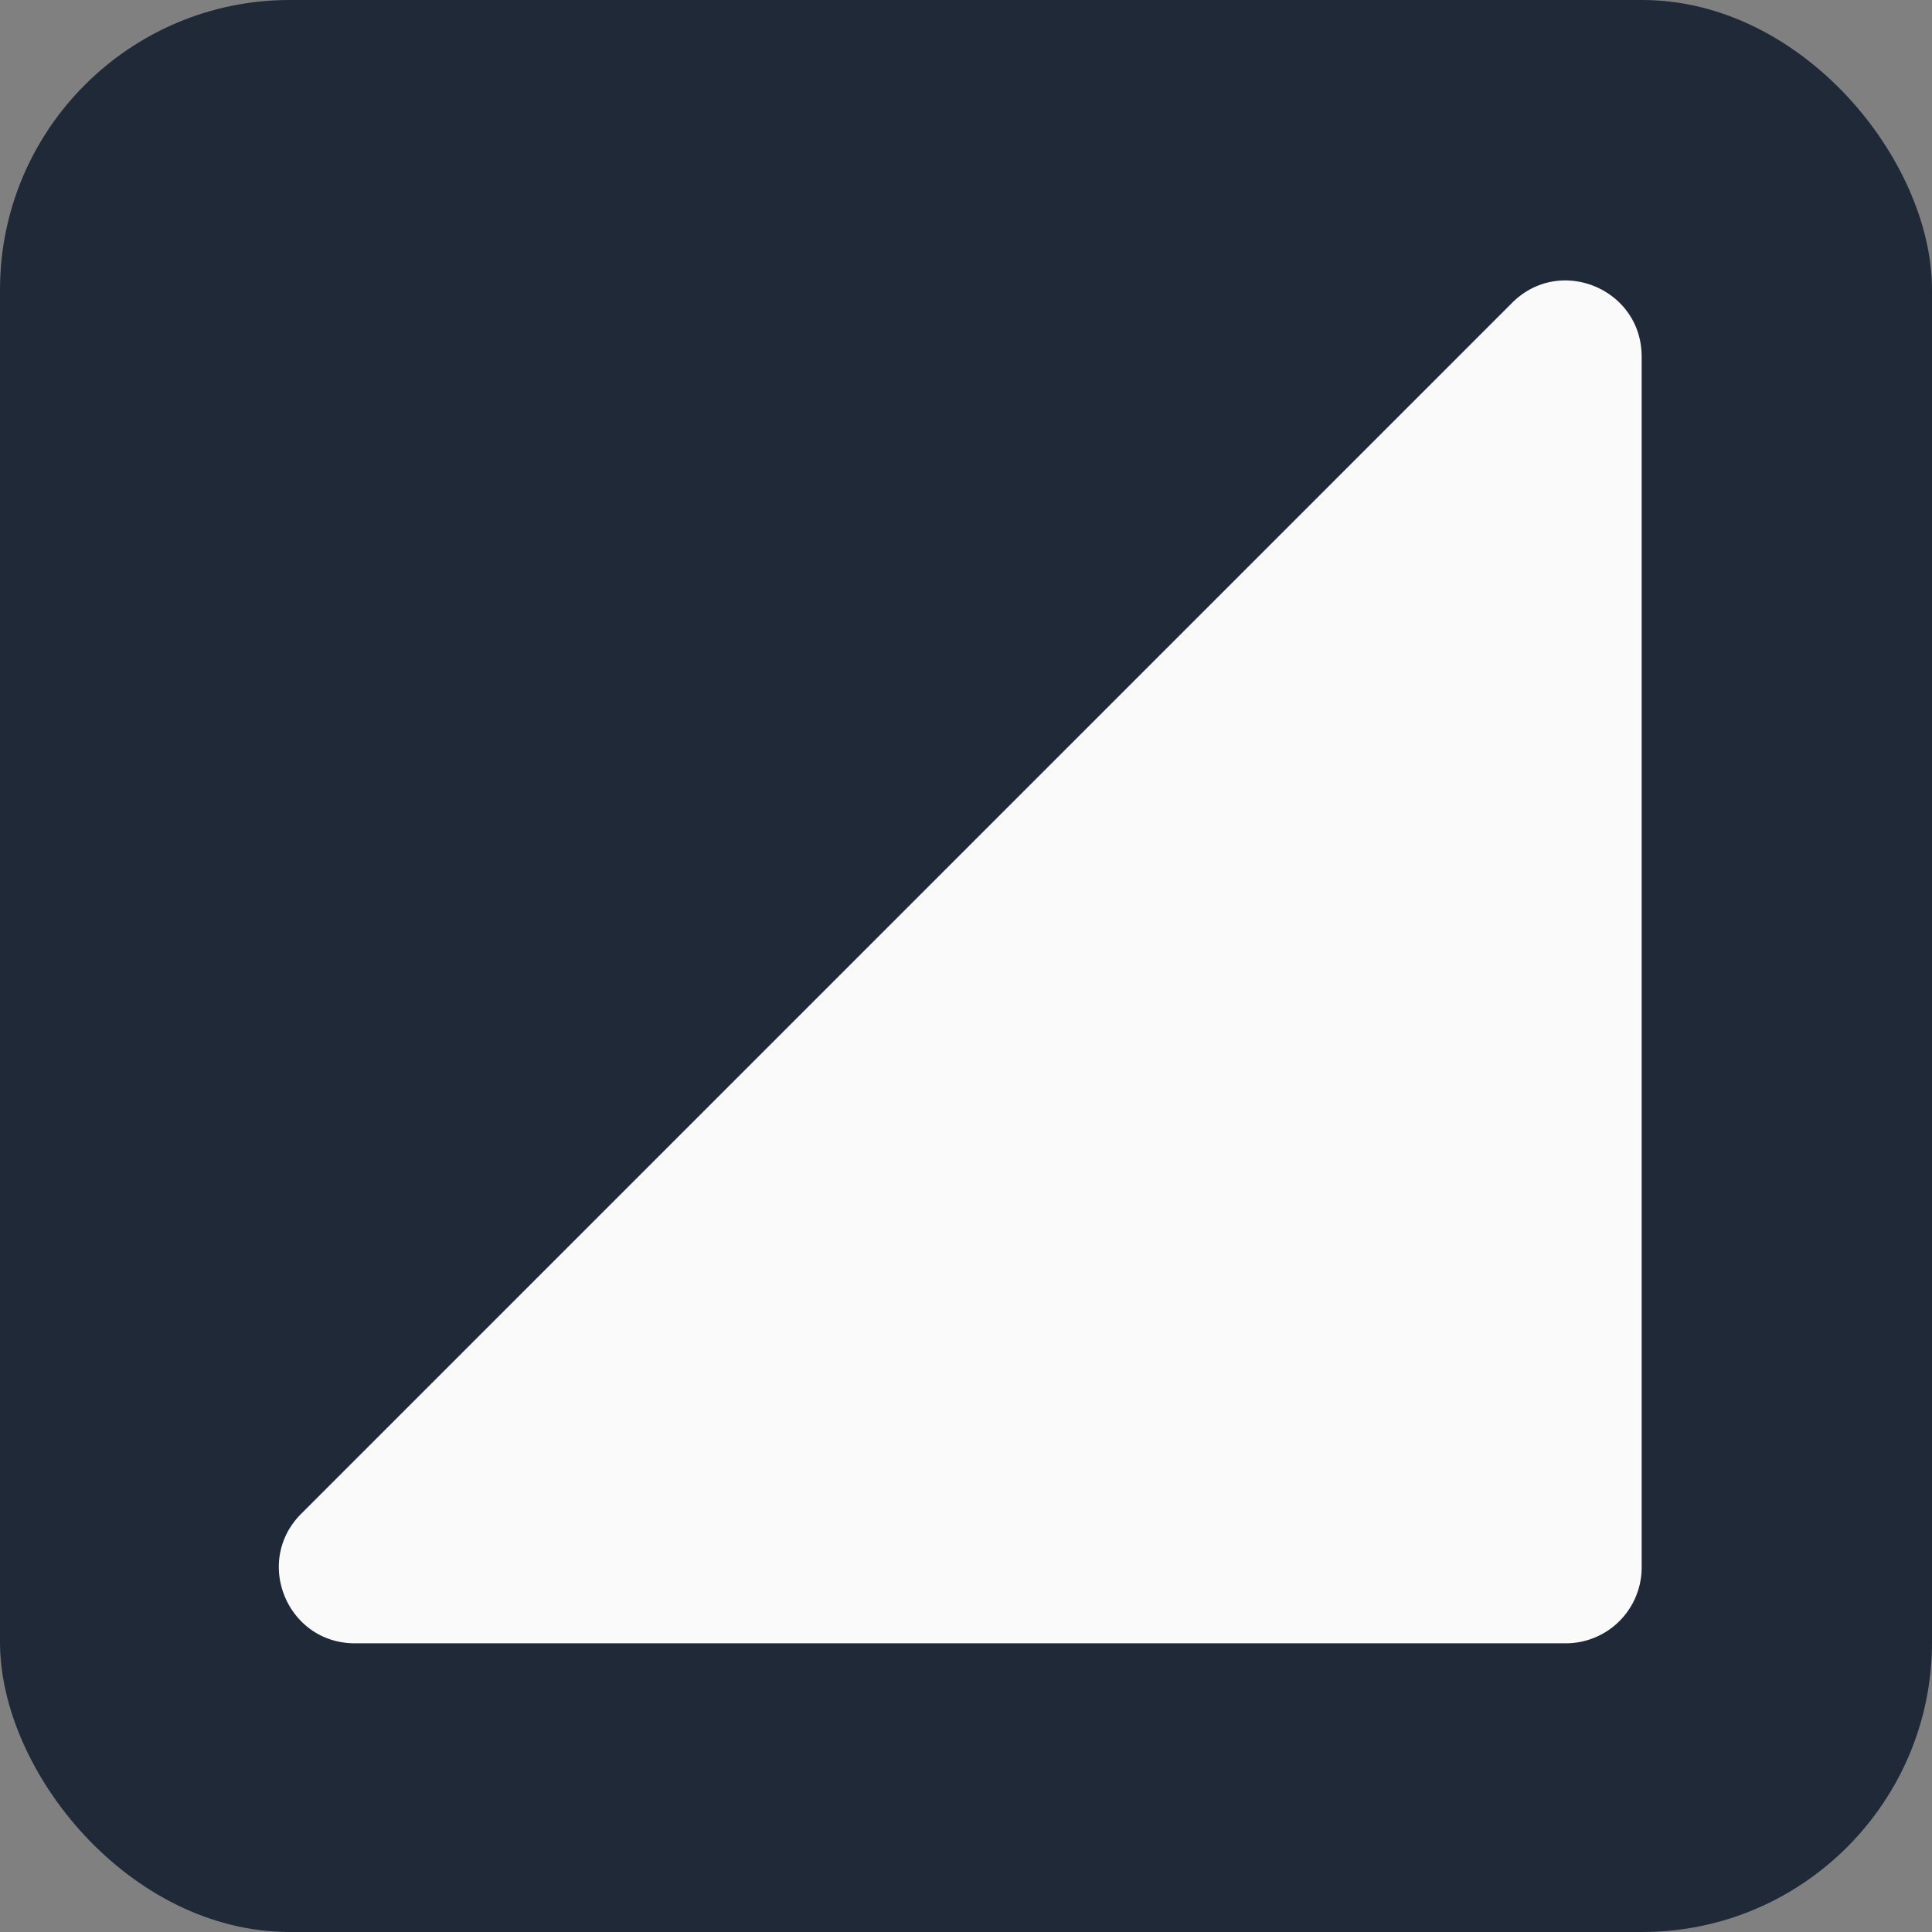
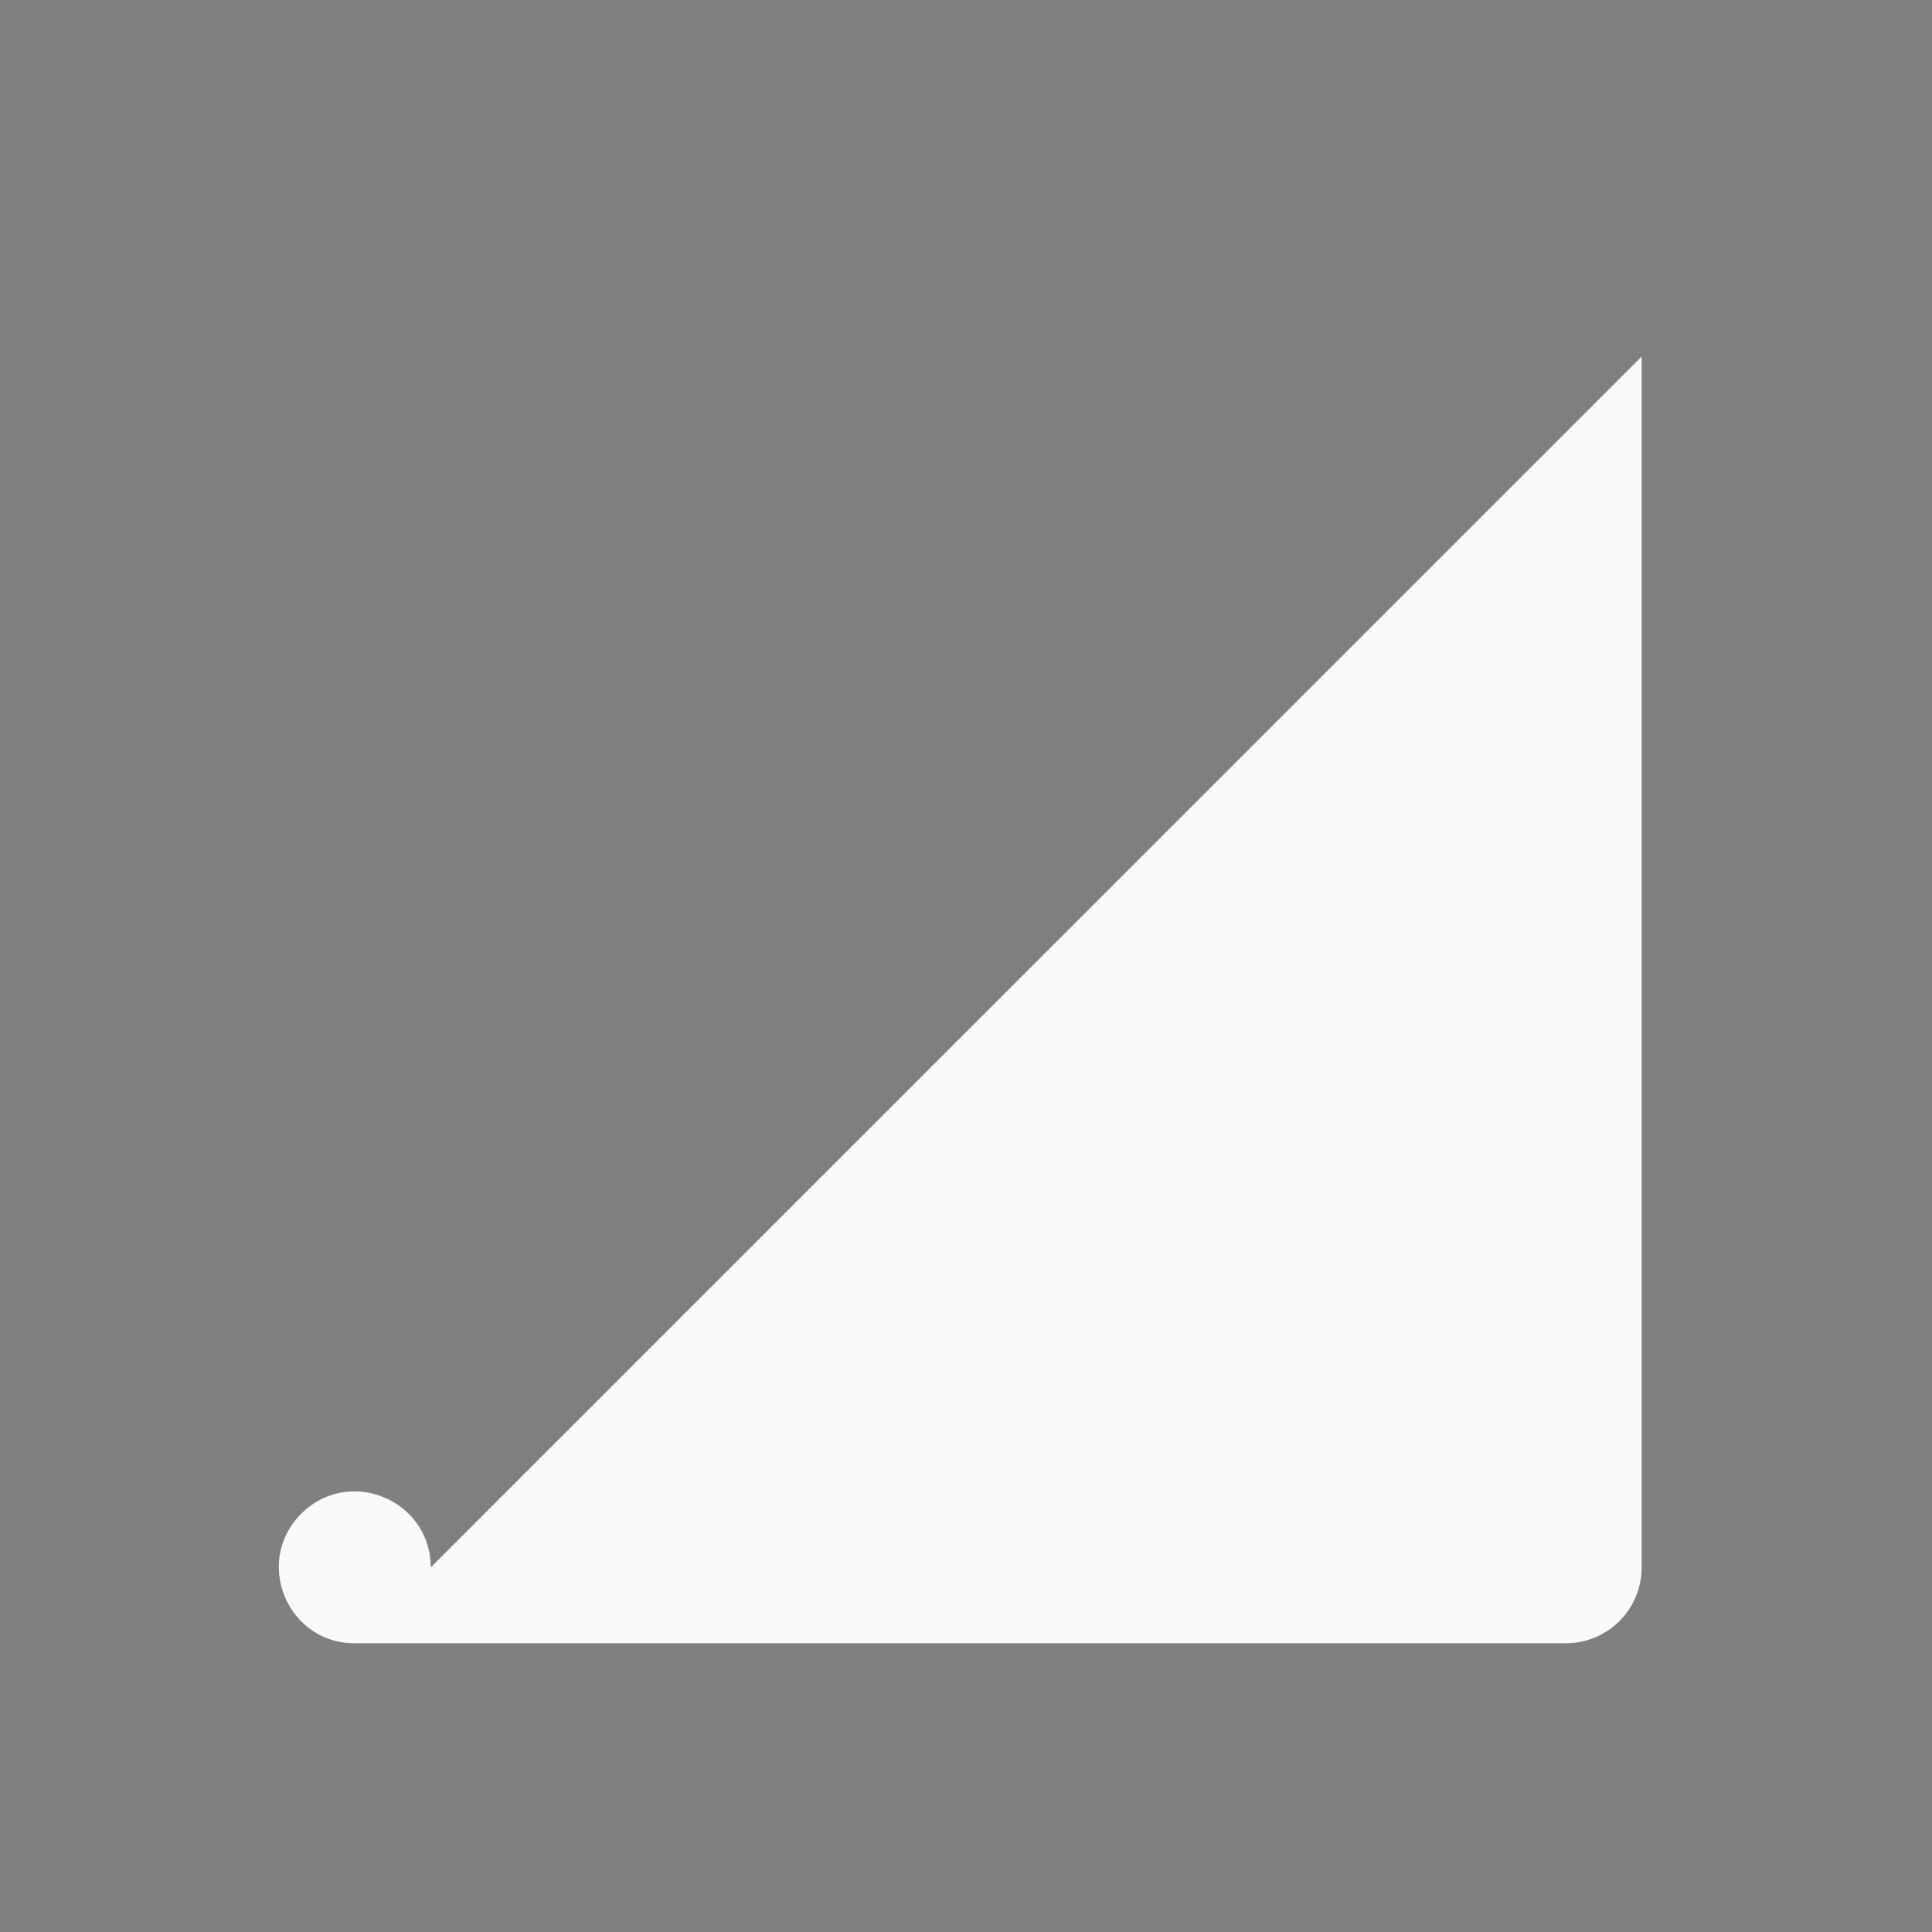
<svg xmlns="http://www.w3.org/2000/svg" viewBox="0 0 200 200">
  <rect x="0" y="0" width="200" height="200" fill="#808080" stroke="none" />
-   <rect width="200" height="200" rx="30" fill="#1f2937" />
-   <path d="M169.945 36.904V162.26a7.854 7.854 0 0 1-7.854 7.854H36.734c-6.998 0-10.501-8.461-5.555-13.407l125.357-125.36c4.949-4.948 13.406-1.442 13.406 5.555" fill="#fafafa" />
+   <path d="M169.945 36.904V162.26a7.854 7.854 0 0 1-7.854 7.854H36.734c-6.998 0-10.501-8.461-5.555-13.407c4.949-4.948 13.406-1.442 13.406 5.555" fill="#fafafa" />
</svg>